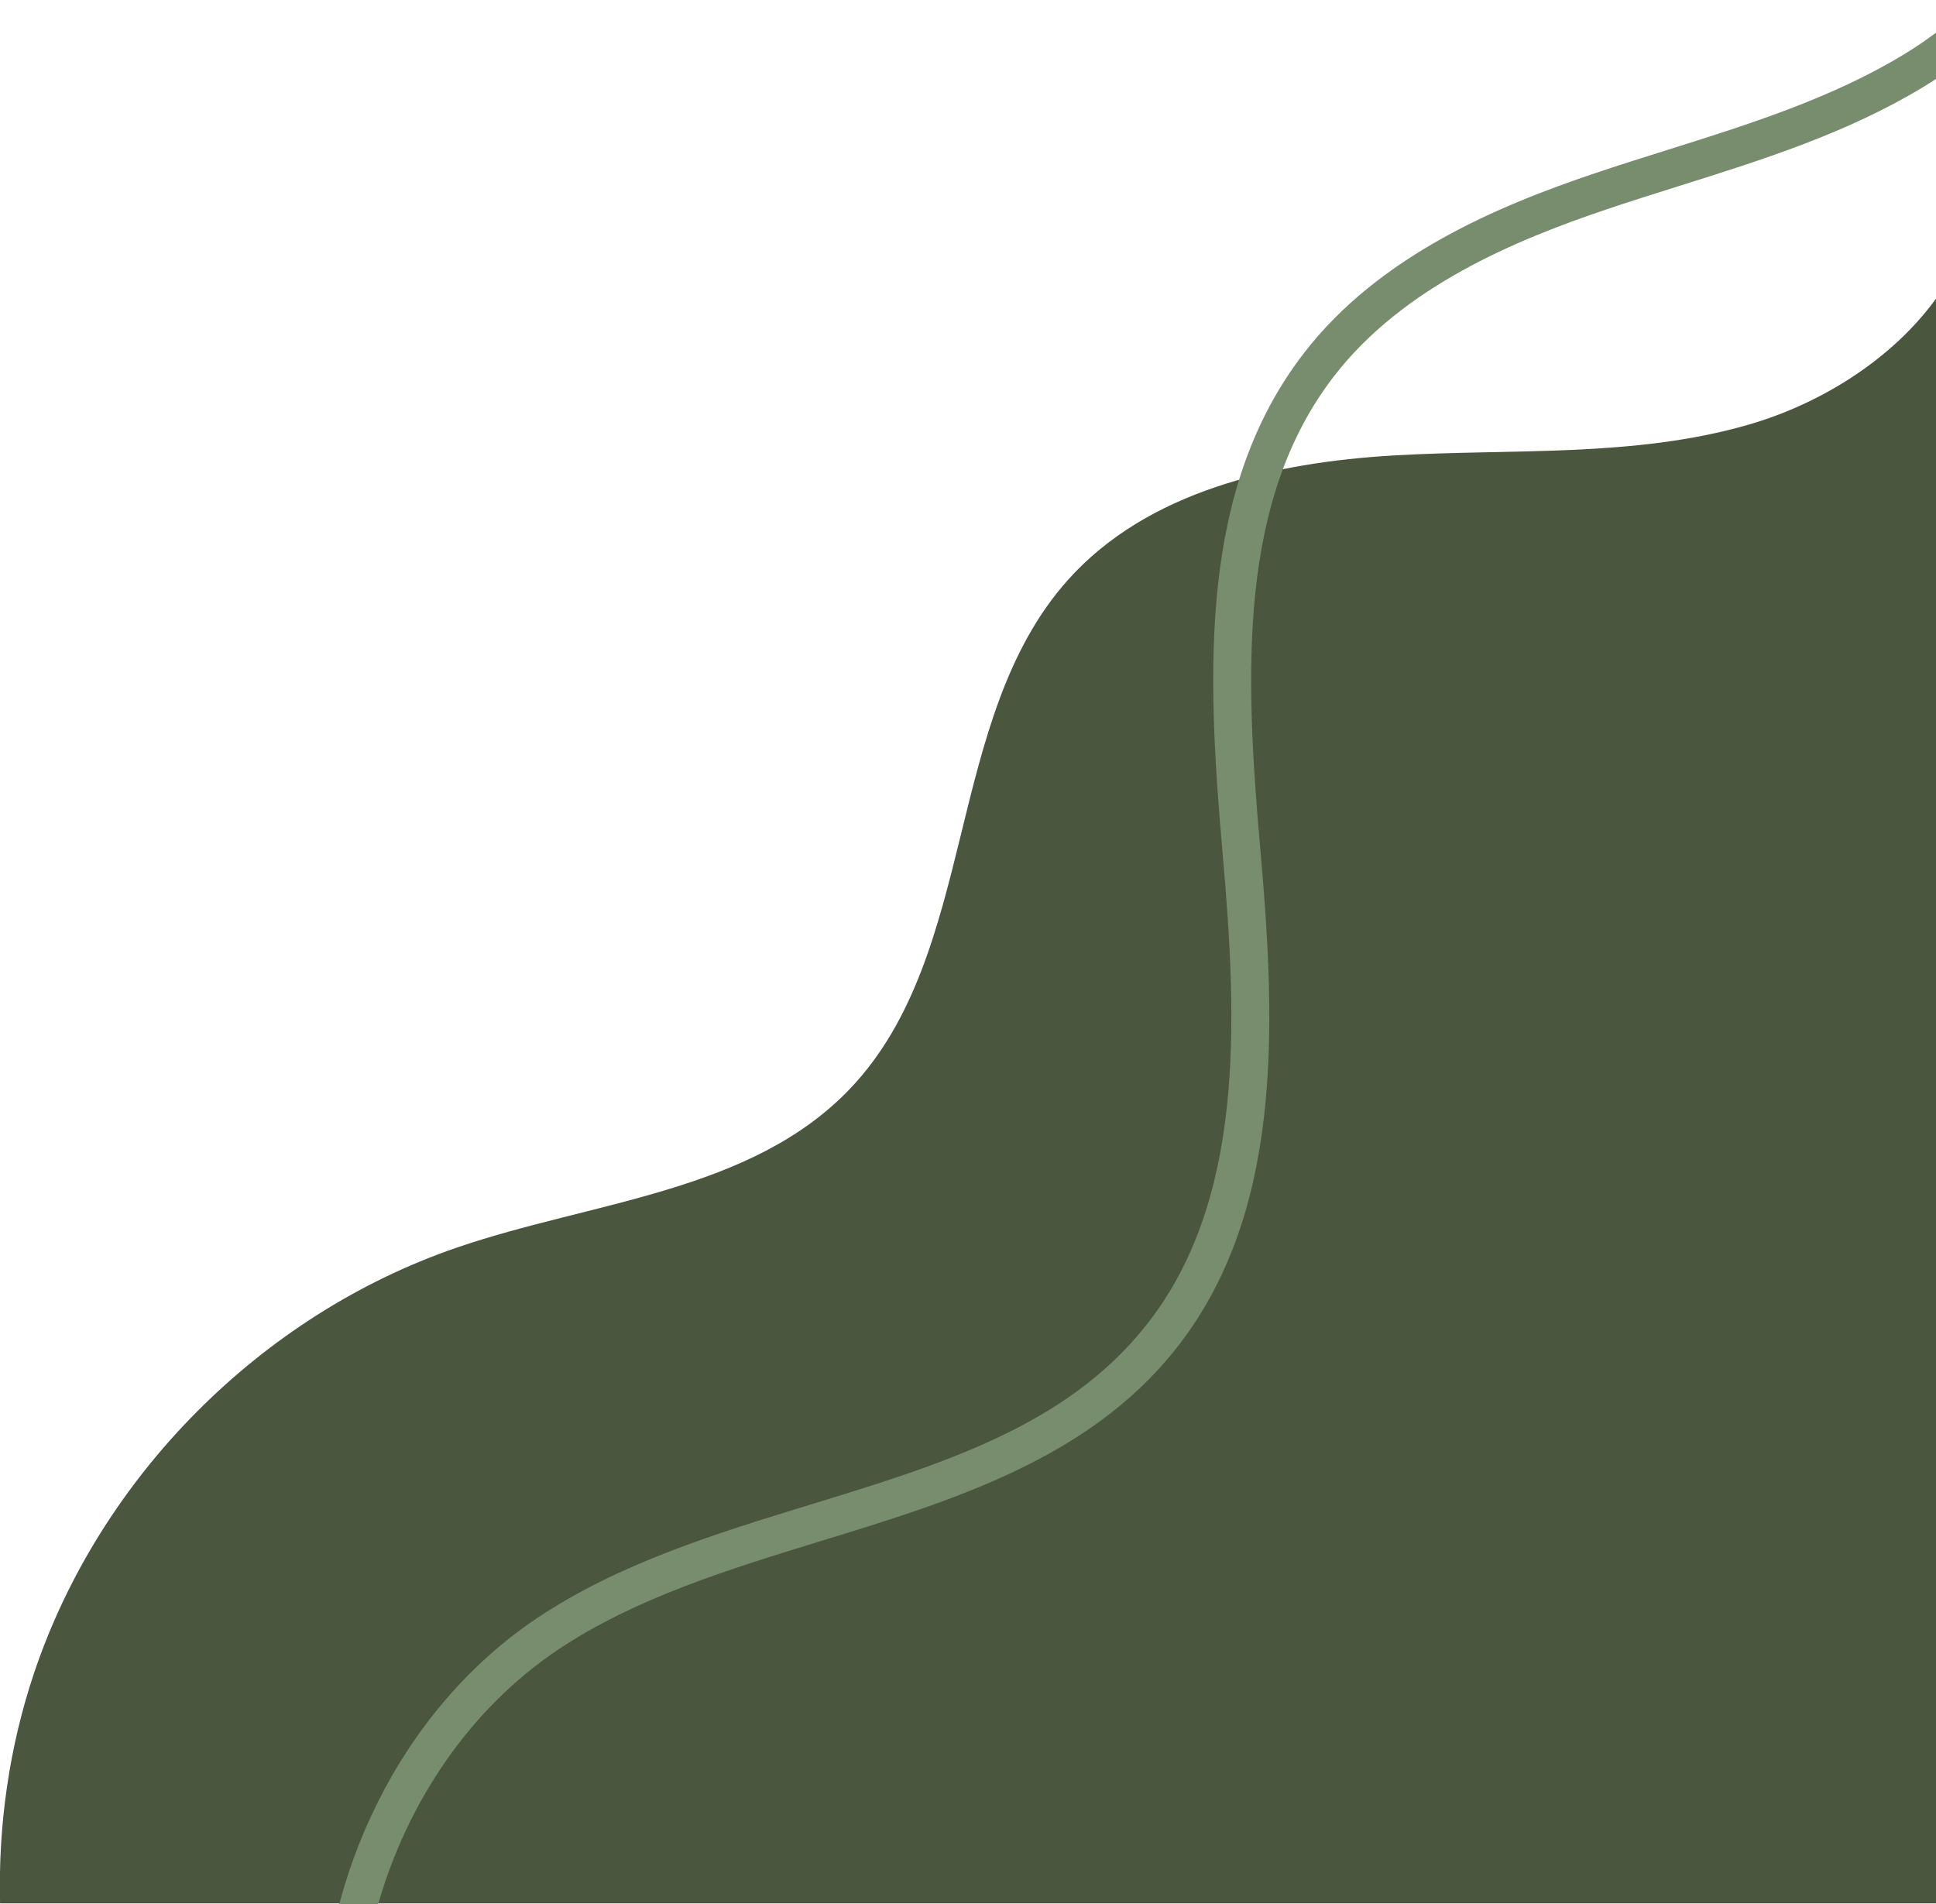
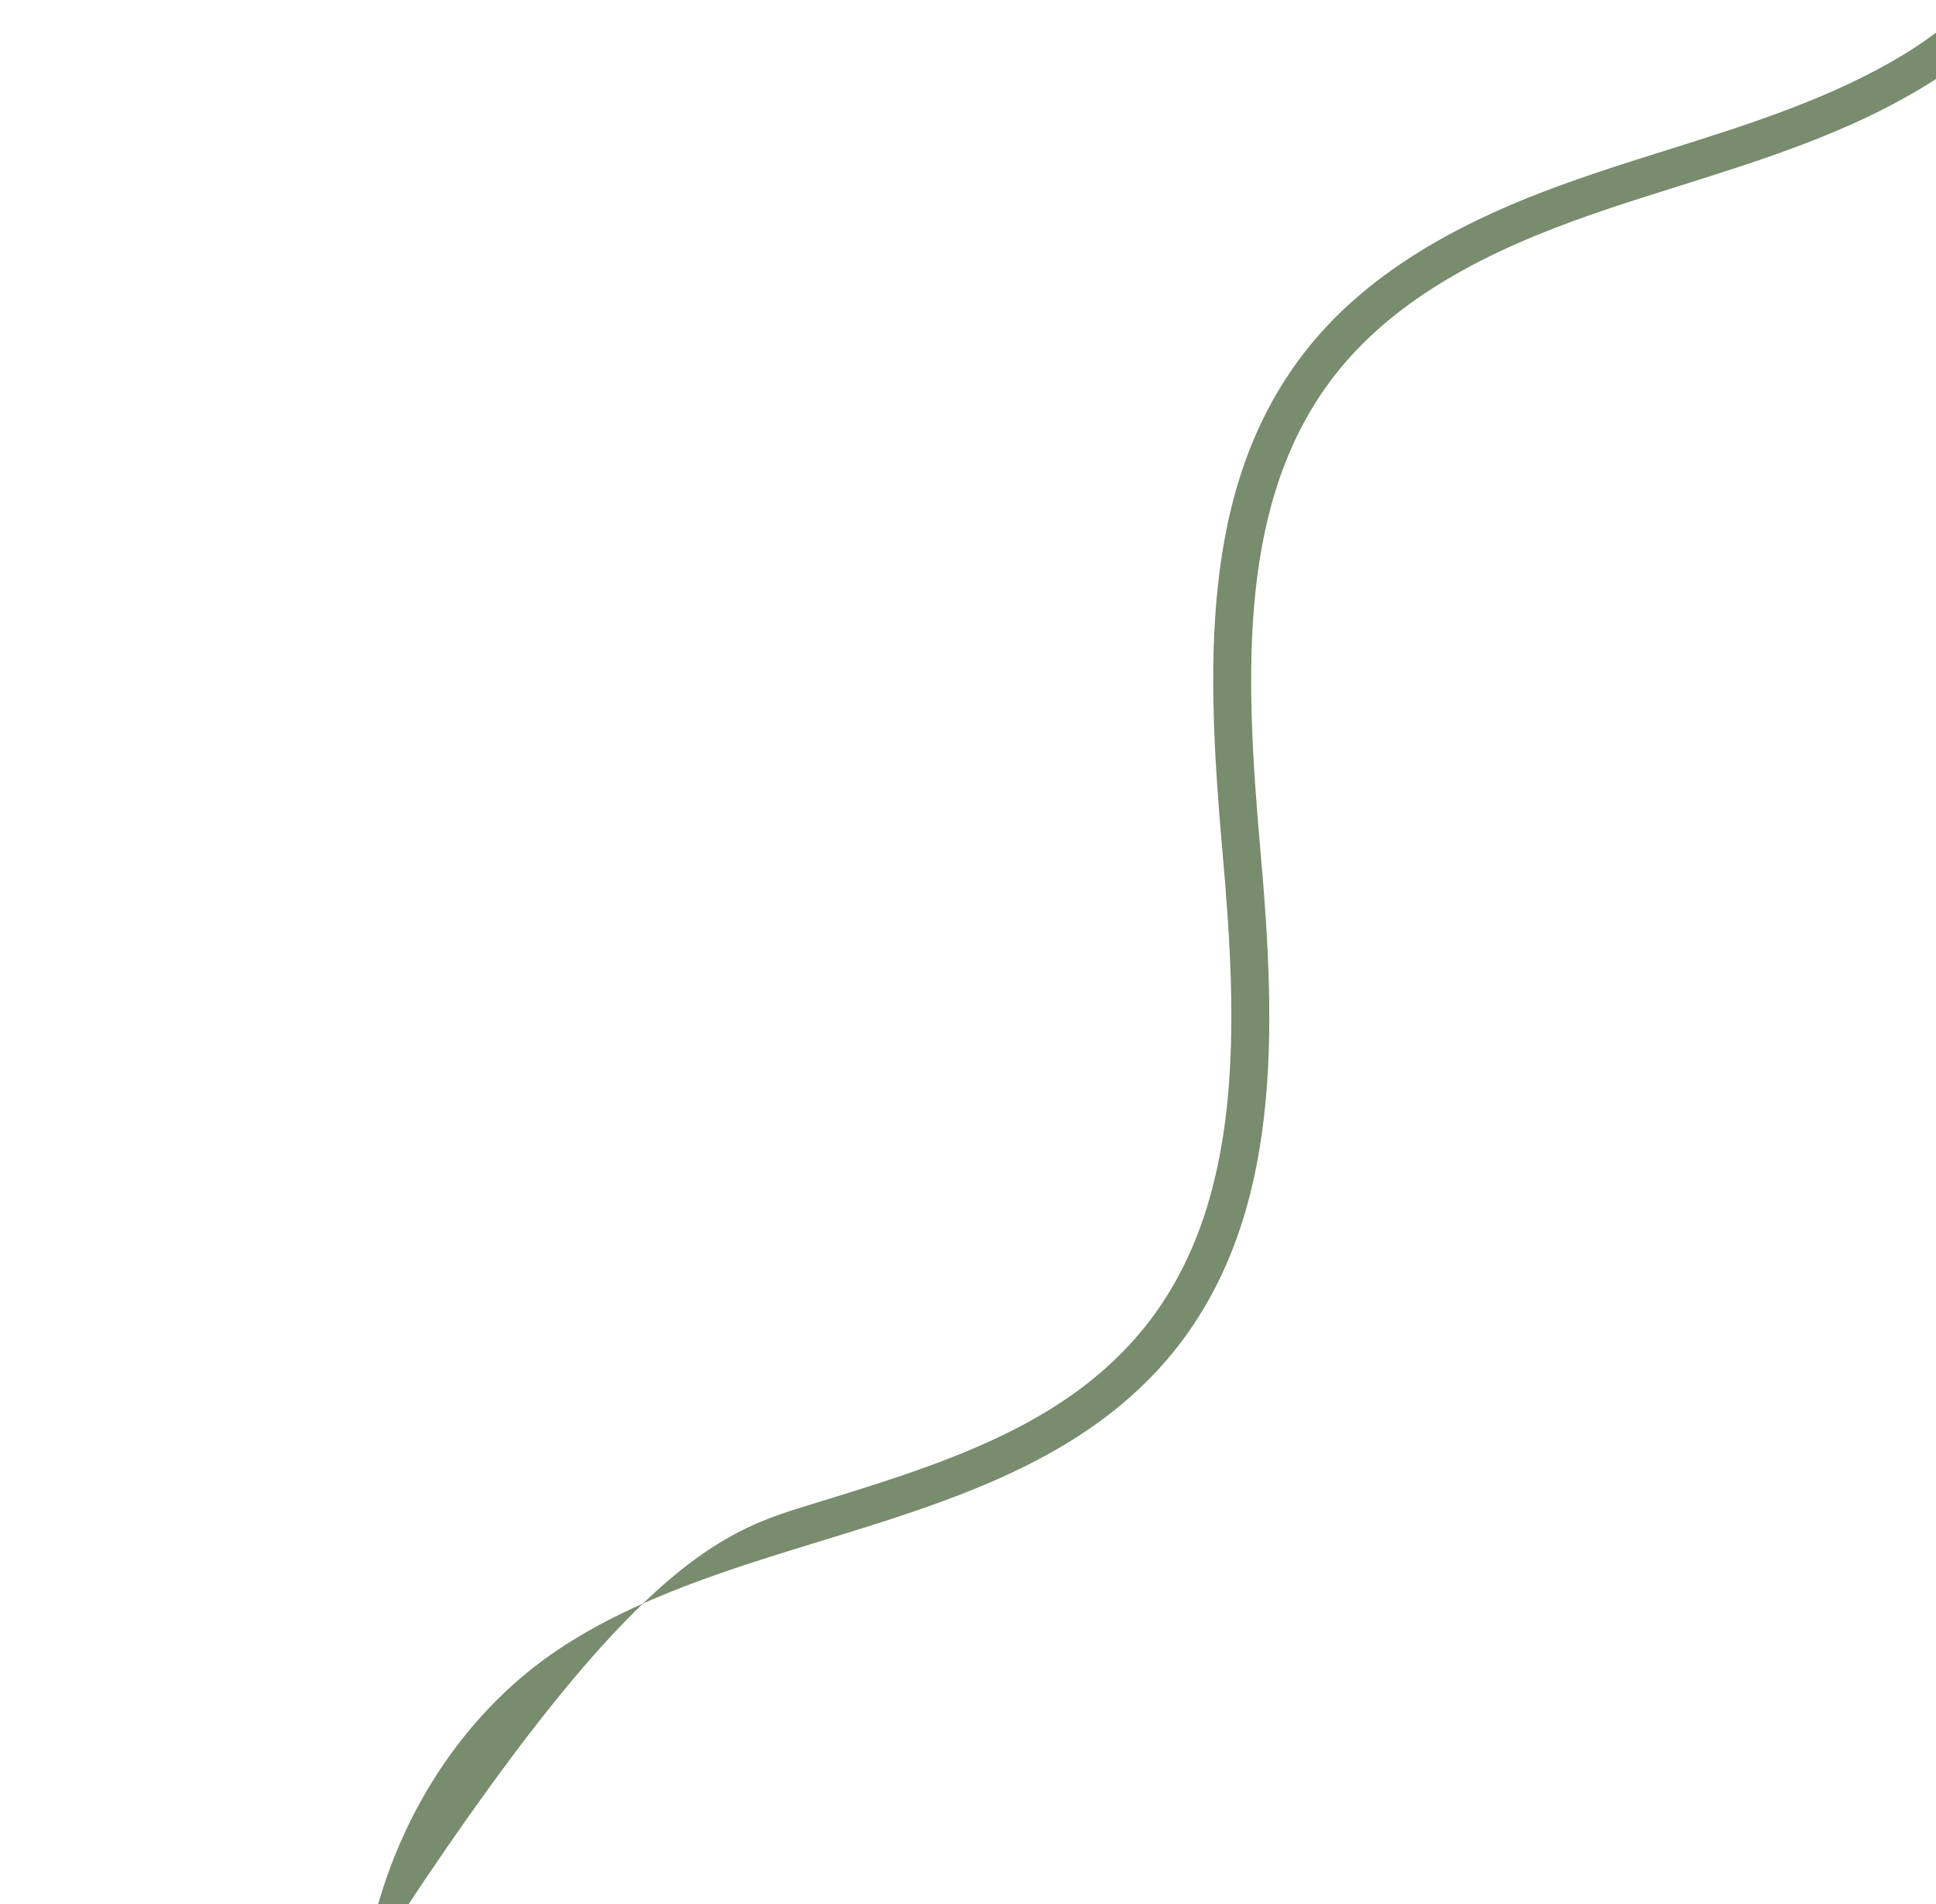
<svg xmlns="http://www.w3.org/2000/svg" width="100%" height="100%" viewBox="0 0 614 604" version="1.1" xml:space="preserve" style="fill-rule:evenodd;clip-rule:evenodd;stroke-linejoin:round;stroke-miterlimit:2;">
  <g transform="matrix(2.55135e-16,4.167,-4.167,2.55135e-16,617.912,-1215.31)">
-     <path d="M323.973,15.195C326.498,23.91 325.787,33.181 326.321,42.24C326.855,51.298 329.031,60.955 335.794,67.005C346.381,76.476 364.229,73.789 374.518,83.585C382.42,91.108 383.08,103.222 386.625,113.541C391.745,128.447 404.076,140.687 419.018,145.7C424.649,147.588 430.602,148.432 436.535,148.282L436.535,0.717L314.074,0.717C318.818,4.023 322.329,9.52 323.973,15.195Z" style="fill:rgb(75,86,63);fill-rule:nonzero;" />
-   </g>
+     </g>
  <g transform="matrix(2.55135e-16,4.167,-4.167,2.55135e-16,617.912,-1215.31)">
-     <path d="M446.905,123.827C434.416,123.827 421.755,117.782 414.809,107.394C410.646,101.169 408.378,93.776 406.186,86.625C403.124,76.639 400.231,67.207 392.623,61.126C383.188,53.584 369.68,54.079 356.657,55.231C342.435,56.488 328.822,56.965 318.555,49.065C311.084,43.318 307.306,34.216 304.849,26.927C304.227,25.084 303.642,23.221 303.056,21.358C301.129,15.228 299.137,8.889 295.806,3.405C292.065,-2.754 285.019,-9.328 276.572,-9.266L276.555,-12.153L276.669,-12.153C286.3,-12.153 294.138,-4.901 298.273,1.907C301.785,7.69 303.831,14.198 305.809,20.492C306.389,22.336 306.968,24.18 307.584,26.005C309.911,32.907 313.46,41.504 320.315,46.778C329.758,54.042 342.772,53.563 356.401,52.356C370.012,51.153 384.156,50.662 394.425,58.871C402.729,65.509 405.889,75.813 408.945,85.779C411.078,92.73 413.281,99.918 417.208,105.79C426.172,119.196 445.452,124.769 460.185,118.211L461.359,120.848C456.817,122.869 451.874,123.826 446.905,123.827Z" style="fill:rgb(120,140,110);fill-rule:nonzero;" />
+     <path d="M446.905,123.827C410.646,101.169 408.378,93.776 406.186,86.625C403.124,76.639 400.231,67.207 392.623,61.126C383.188,53.584 369.68,54.079 356.657,55.231C342.435,56.488 328.822,56.965 318.555,49.065C311.084,43.318 307.306,34.216 304.849,26.927C304.227,25.084 303.642,23.221 303.056,21.358C301.129,15.228 299.137,8.889 295.806,3.405C292.065,-2.754 285.019,-9.328 276.572,-9.266L276.555,-12.153L276.669,-12.153C286.3,-12.153 294.138,-4.901 298.273,1.907C301.785,7.69 303.831,14.198 305.809,20.492C306.389,22.336 306.968,24.18 307.584,26.005C309.911,32.907 313.46,41.504 320.315,46.778C329.758,54.042 342.772,53.563 356.401,52.356C370.012,51.153 384.156,50.662 394.425,58.871C402.729,65.509 405.889,75.813 408.945,85.779C411.078,92.73 413.281,99.918 417.208,105.79C426.172,119.196 445.452,124.769 460.185,118.211L461.359,120.848C456.817,122.869 451.874,123.826 446.905,123.827Z" style="fill:rgb(120,140,110);fill-rule:nonzero;" />
  </g>
</svg>